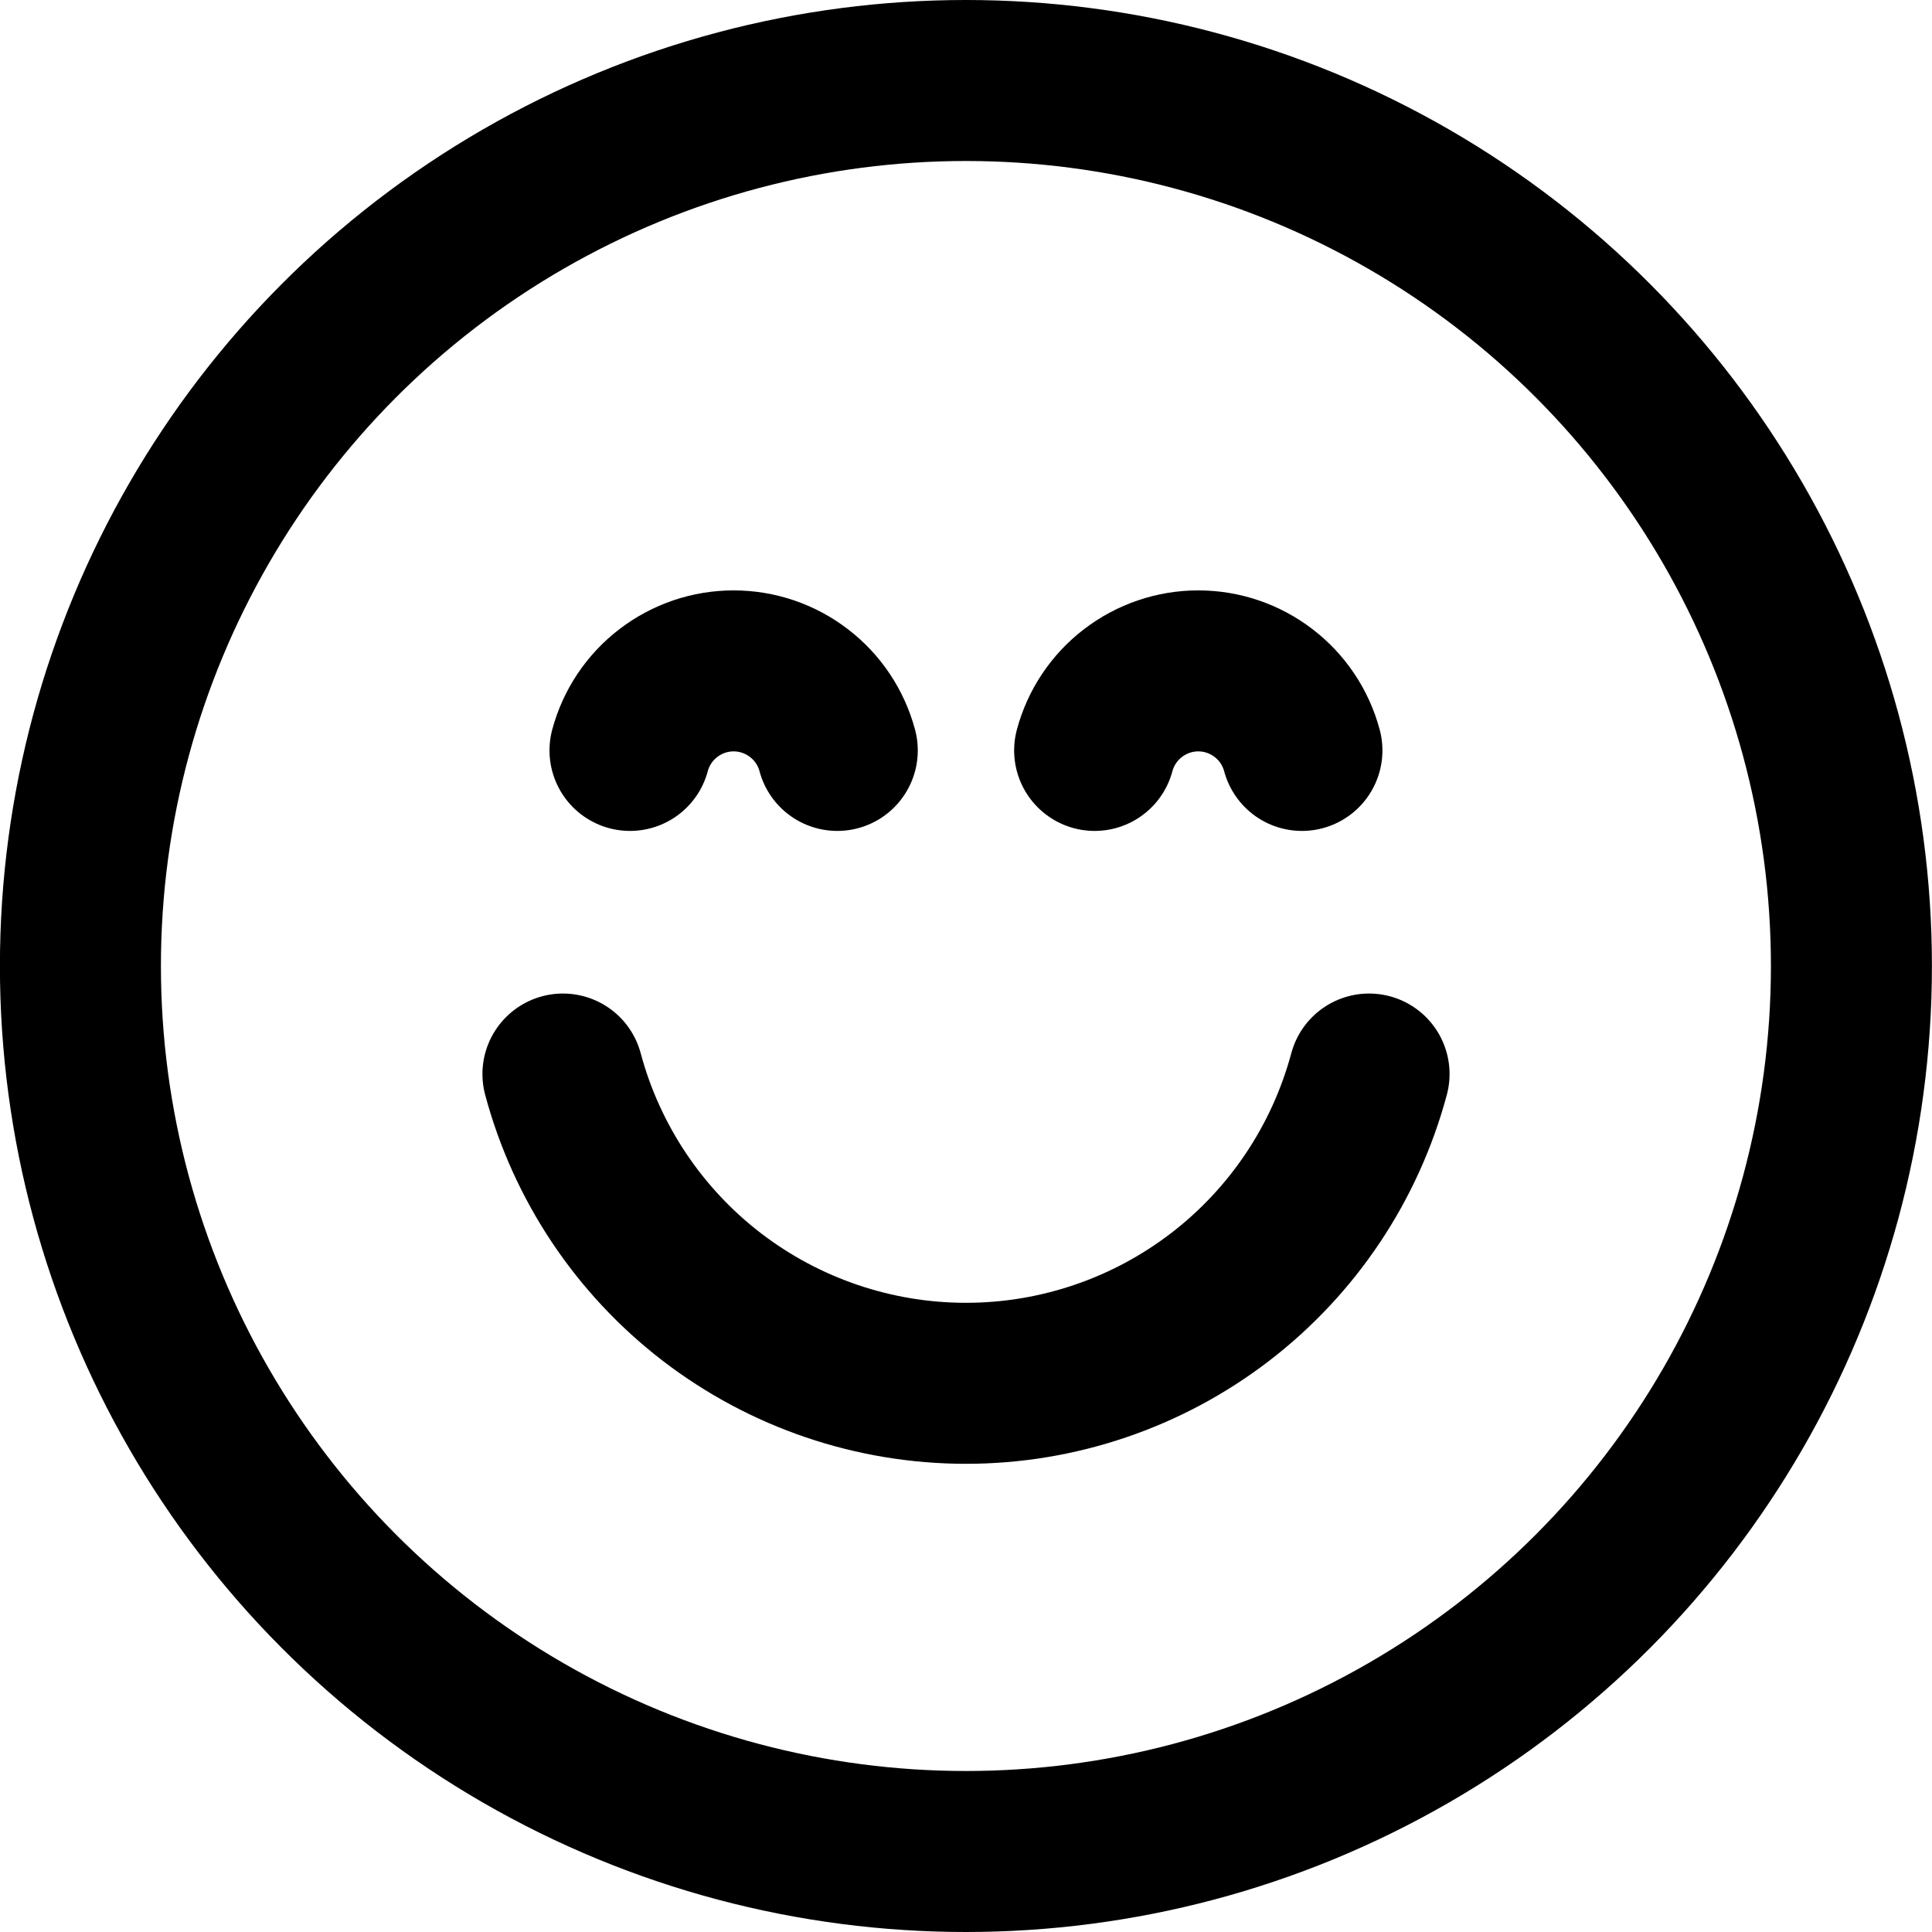
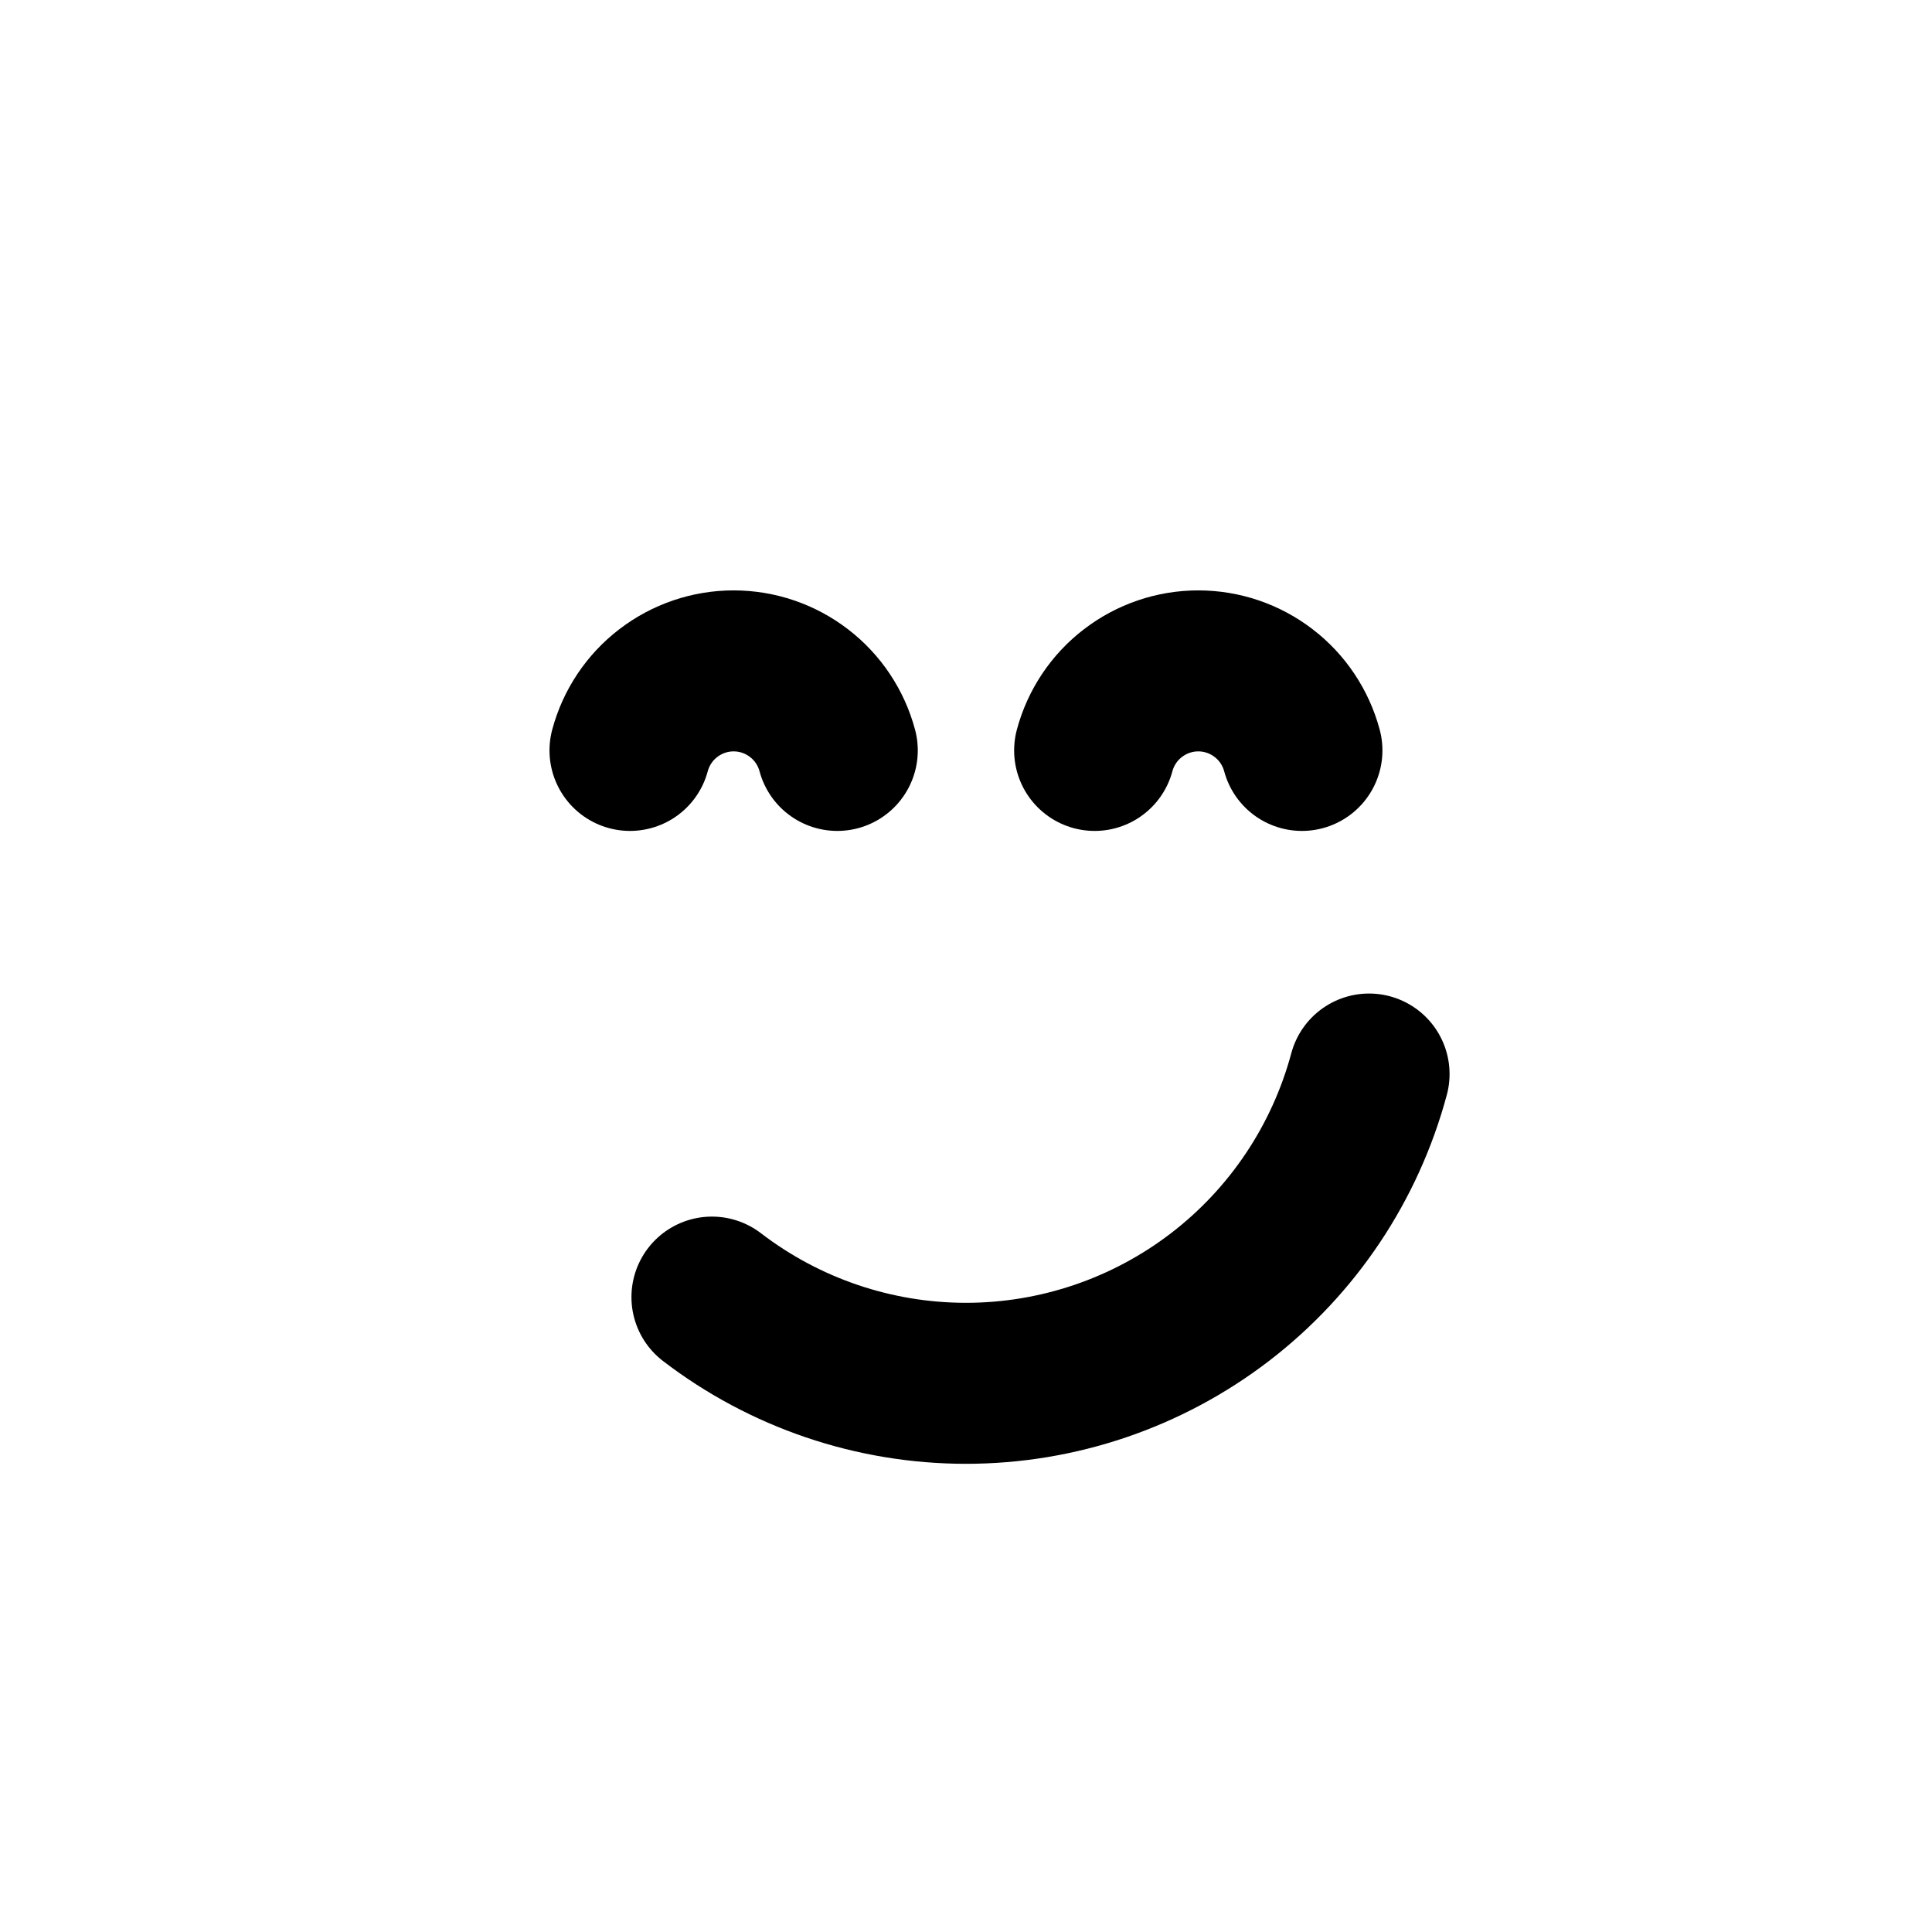
<svg xmlns="http://www.w3.org/2000/svg" width="24" height="24" viewBox="0 0 24 24" fill="none">
  <g clip-path="url(#clip0_3_769)">
-     <circle cx="11.999" cy="12" r="11" stroke="black" stroke-width="2" />
-     <path d="M17.007 13.342C16.711 14.444 16.061 15.418 15.155 16.113C14.25 16.807 13.141 17.184 12 17.184C10.858 17.184 9.749 16.807 8.844 16.113C7.939 15.418 7.288 14.444 6.993 13.342" stroke="black" stroke-width="2" stroke-linecap="round" stroke-linejoin="round" />
+     <path d="M17.007 13.342C16.711 14.444 16.061 15.418 15.155 16.113C14.25 16.807 13.141 17.184 12 17.184C10.858 17.184 9.749 16.807 8.844 16.113" stroke="black" stroke-width="2" stroke-linecap="round" stroke-linejoin="round" />
    <path d="M7.826 9.322C7.902 9.039 8.069 8.788 8.302 8.61C8.535 8.431 8.82 8.334 9.113 8.334C9.407 8.334 9.692 8.431 9.925 8.61C10.158 8.788 10.325 9.039 10.401 9.322" stroke="black" stroke-width="2" stroke-linecap="round" stroke-linejoin="round" />
    <path d="M13.598 9.322C13.674 9.039 13.841 8.788 14.074 8.61C14.307 8.431 14.592 8.334 14.885 8.334C15.179 8.334 15.464 8.431 15.697 8.61C15.93 8.788 16.097 9.039 16.173 9.322" stroke="black" stroke-width="2" stroke-linecap="round" stroke-linejoin="round" />
  </g>
  <defs>
    <clipPath id="clip0_3_769">
      <rect width="24" height="24" fill="white" />
    </clipPath>
  </defs>
</svg>